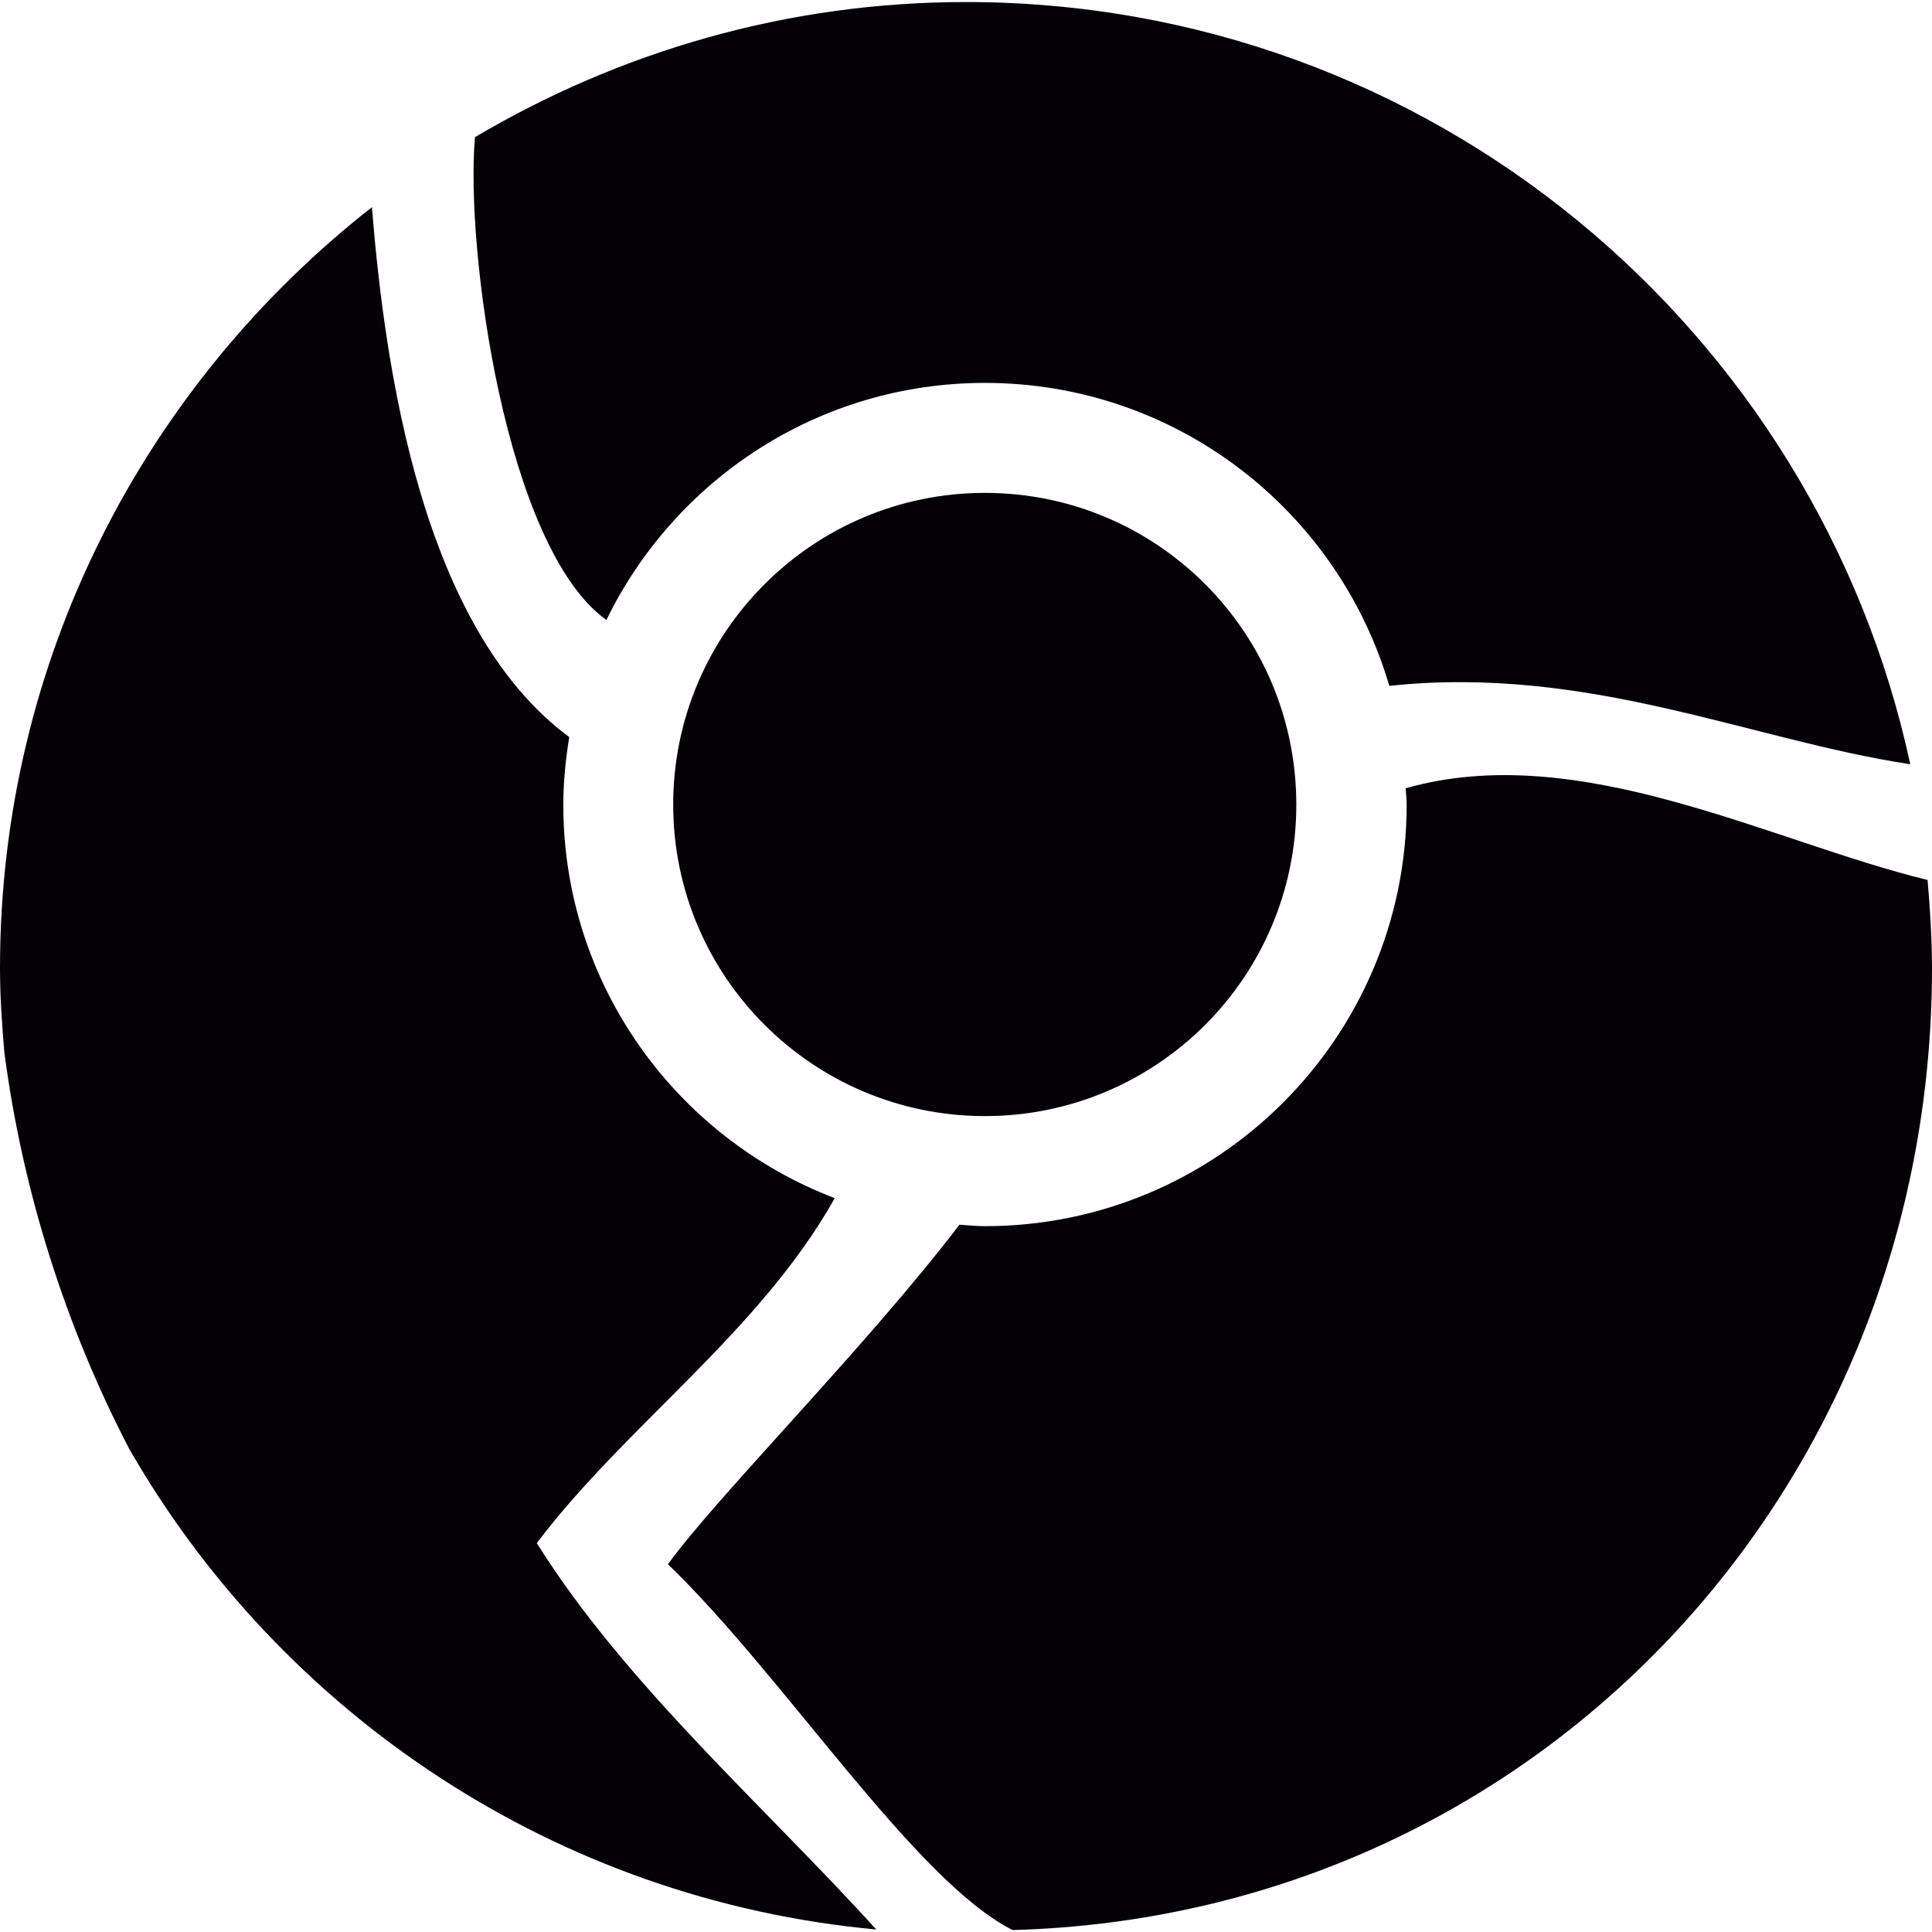
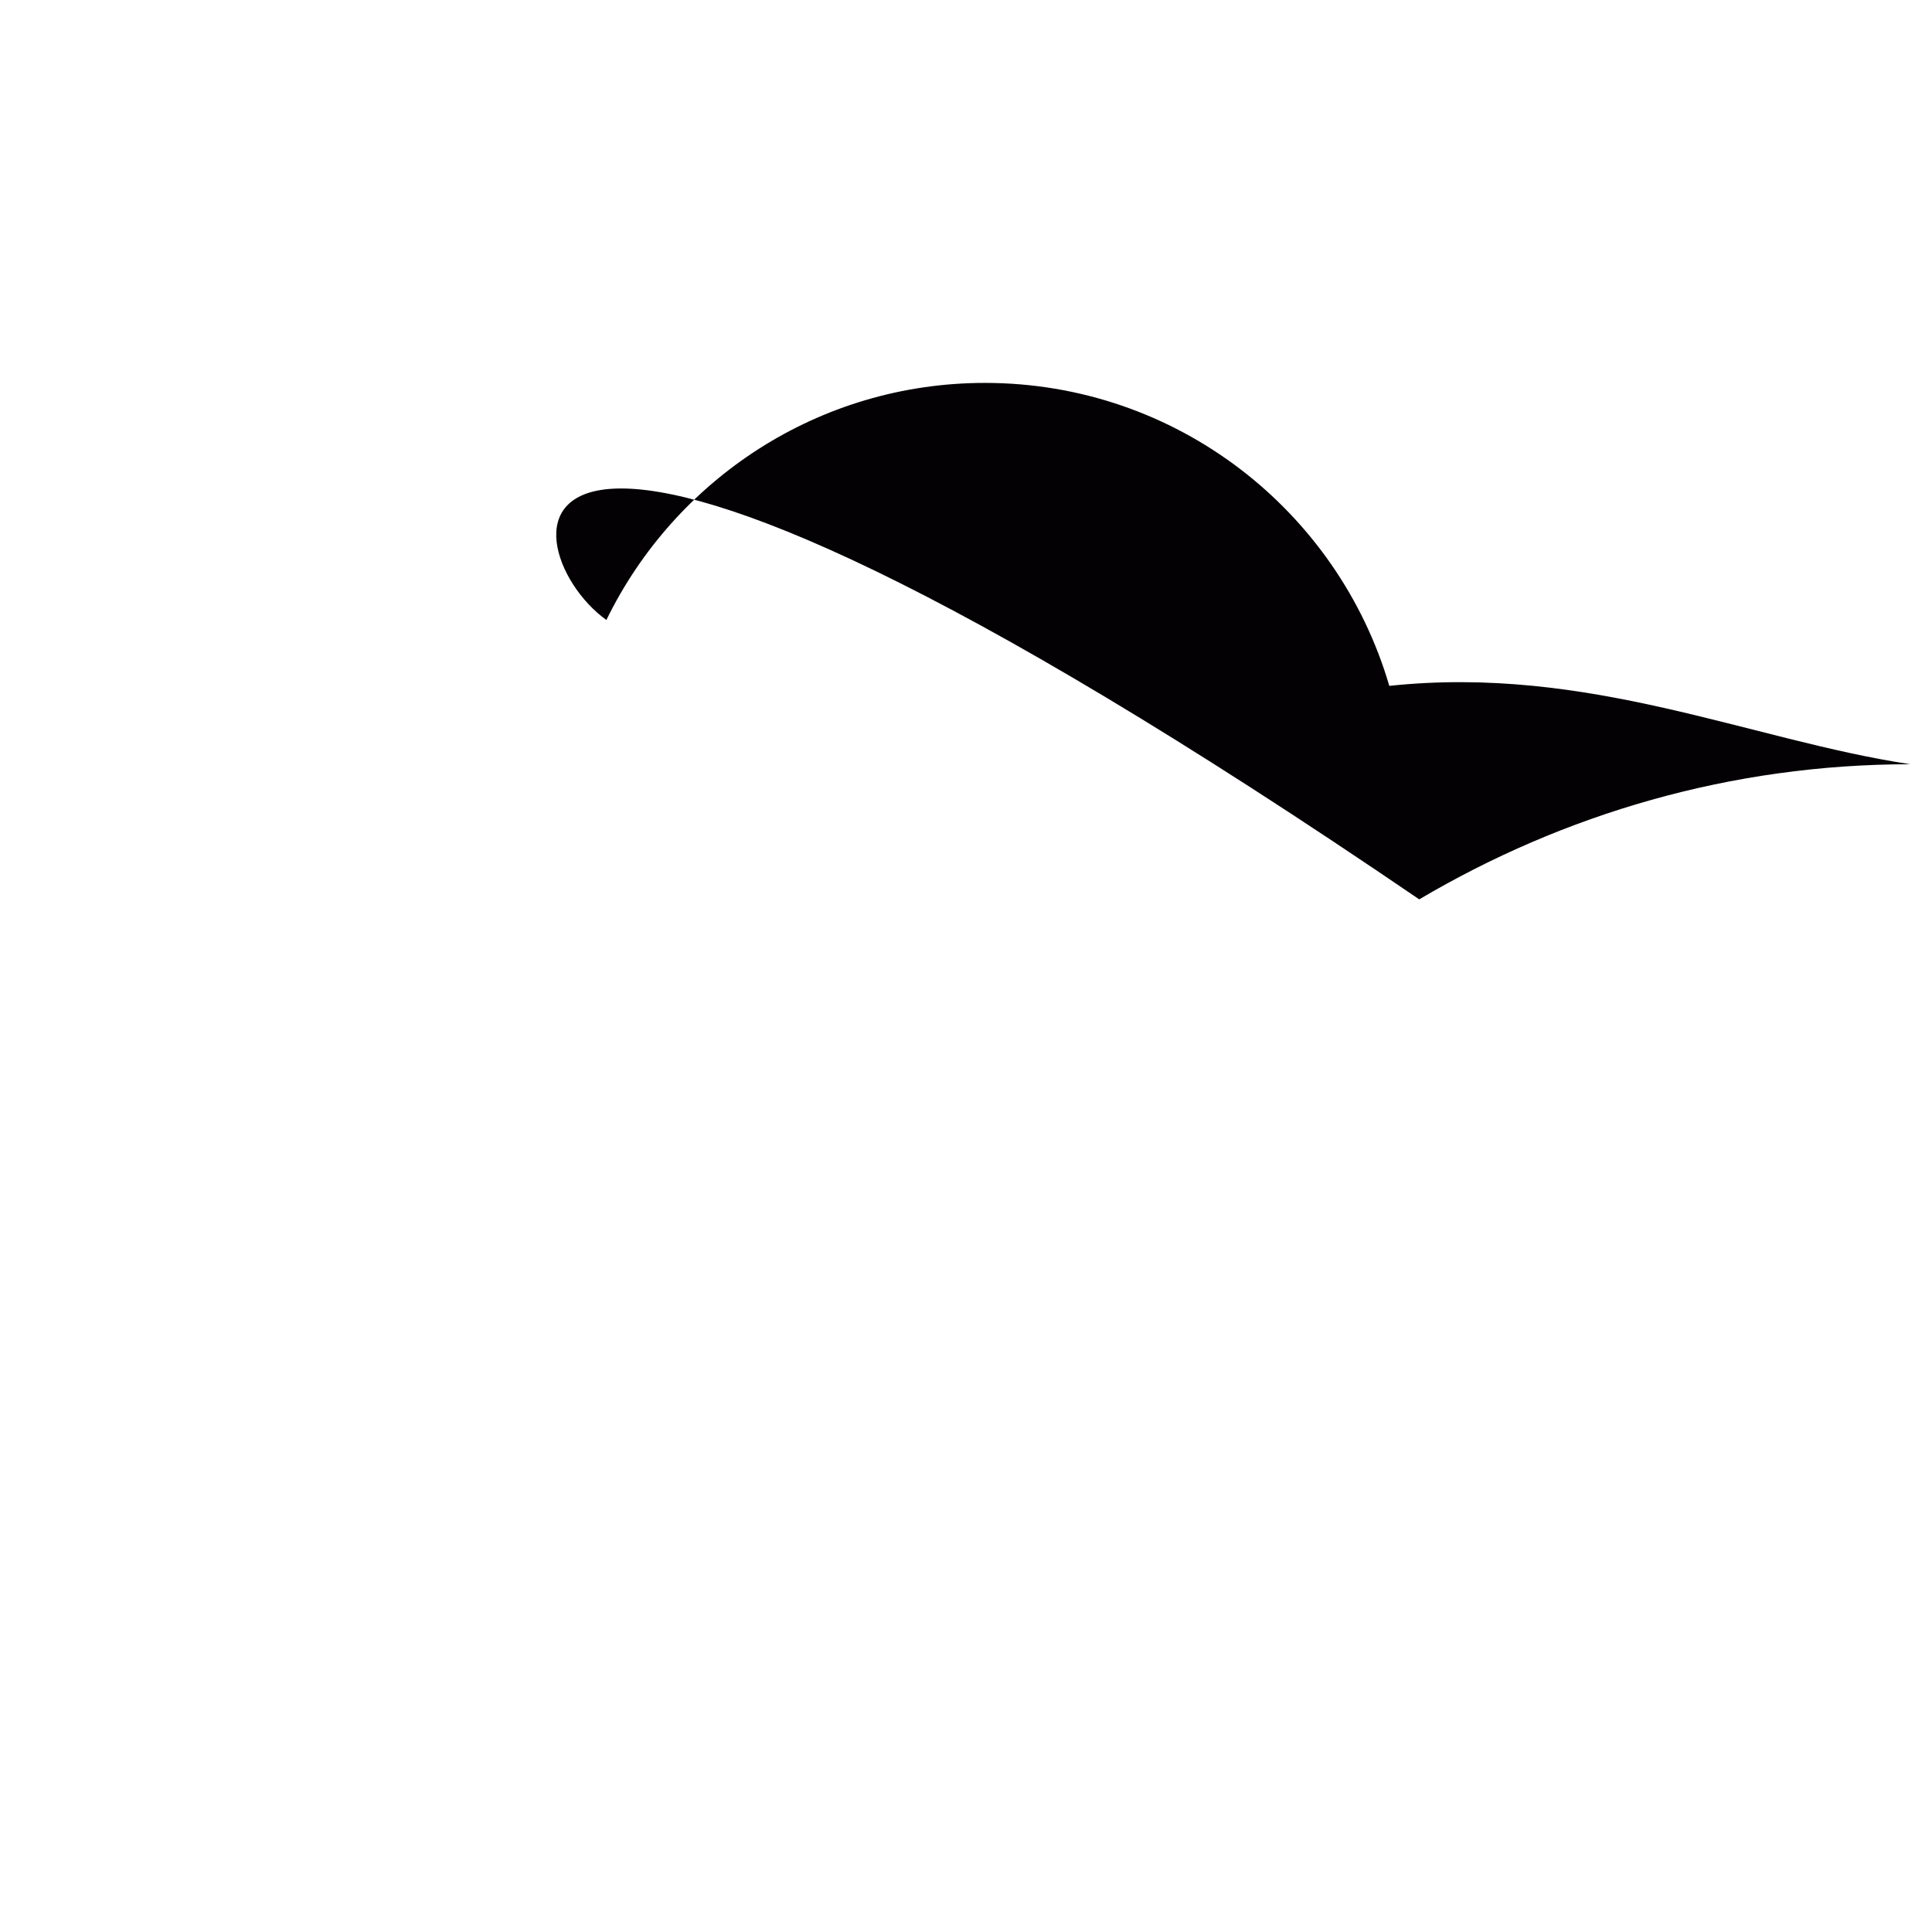
<svg xmlns="http://www.w3.org/2000/svg" height="800px" width="800px" version="1.1" id="Capa_1" viewBox="0 0 20.904 20.904" xml:space="preserve">
  <g>
    <g>
-       <path style="fill:#030104;" d="M10.656,5.333c-1.859,0-3.372,1.509-3.372,3.373c0,1.861,1.513,3.37,3.372,3.37    c1.863,0,3.37-1.509,3.37-3.37C14.026,6.842,12.52,5.333,10.656,5.333z" />
-       <path style="fill:#030104;" d="M6.561,6.708c0.74-1.517,2.293-2.565,4.096-2.565c2.073,0,3.82,1.383,4.375,3.278    c2.158-0.229,3.899,0.585,5.637,0.848c-1.018-4.712-5.202-8.247-10.217-8.247c-1.942,0-3.753,0.54-5.313,1.462    C5.033,2.69,5.468,5.926,6.561,6.708z" />
-       <path style="fill:#030104;" d="M20.856,9.521c-1.703-0.414-3.77-1.526-5.647-0.992c0.004,0.059,0.011,0.115,0.011,0.176    c0,2.518-2.044,4.562-4.563,4.562c-0.095,0-0.185-0.01-0.276-0.016c-1.001,1.314-2.618,2.934-3.154,3.674    c1.256,1.209,2.667,3.422,3.729,3.958c5.637-0.155,9.948-4.734,9.948-10.409C20.903,10.152,20.884,9.835,20.856,9.521z" />
-       <path style="fill:#030104;" d="M9.032,12.964c-1.717-0.656-2.937-2.313-2.937-4.258c0-0.25,0.026-0.494,0.064-0.731    C4.558,6.792,4.164,3.969,4.024,2.242C1.58,4.156,0,7.127,0,10.475c0,0.306,0.021,0.611,0.047,0.91    c0.195,1.493,0.66,2.965,1.353,4.295c1.65,2.87,4.62,4.877,8.081,5.197c-1.194-1.319-2.716-2.651-3.673-4.181    C6.782,15.41,8.214,14.418,9.032,12.964z" />
+       <path style="fill:#030104;" d="M6.561,6.708c0.74-1.517,2.293-2.565,4.096-2.565c2.073,0,3.82,1.383,4.375,3.278    c2.158-0.229,3.899,0.585,5.637,0.848c-1.942,0-3.753,0.54-5.313,1.462    C5.033,2.69,5.468,5.926,6.561,6.708z" />
    </g>
  </g>
</svg>